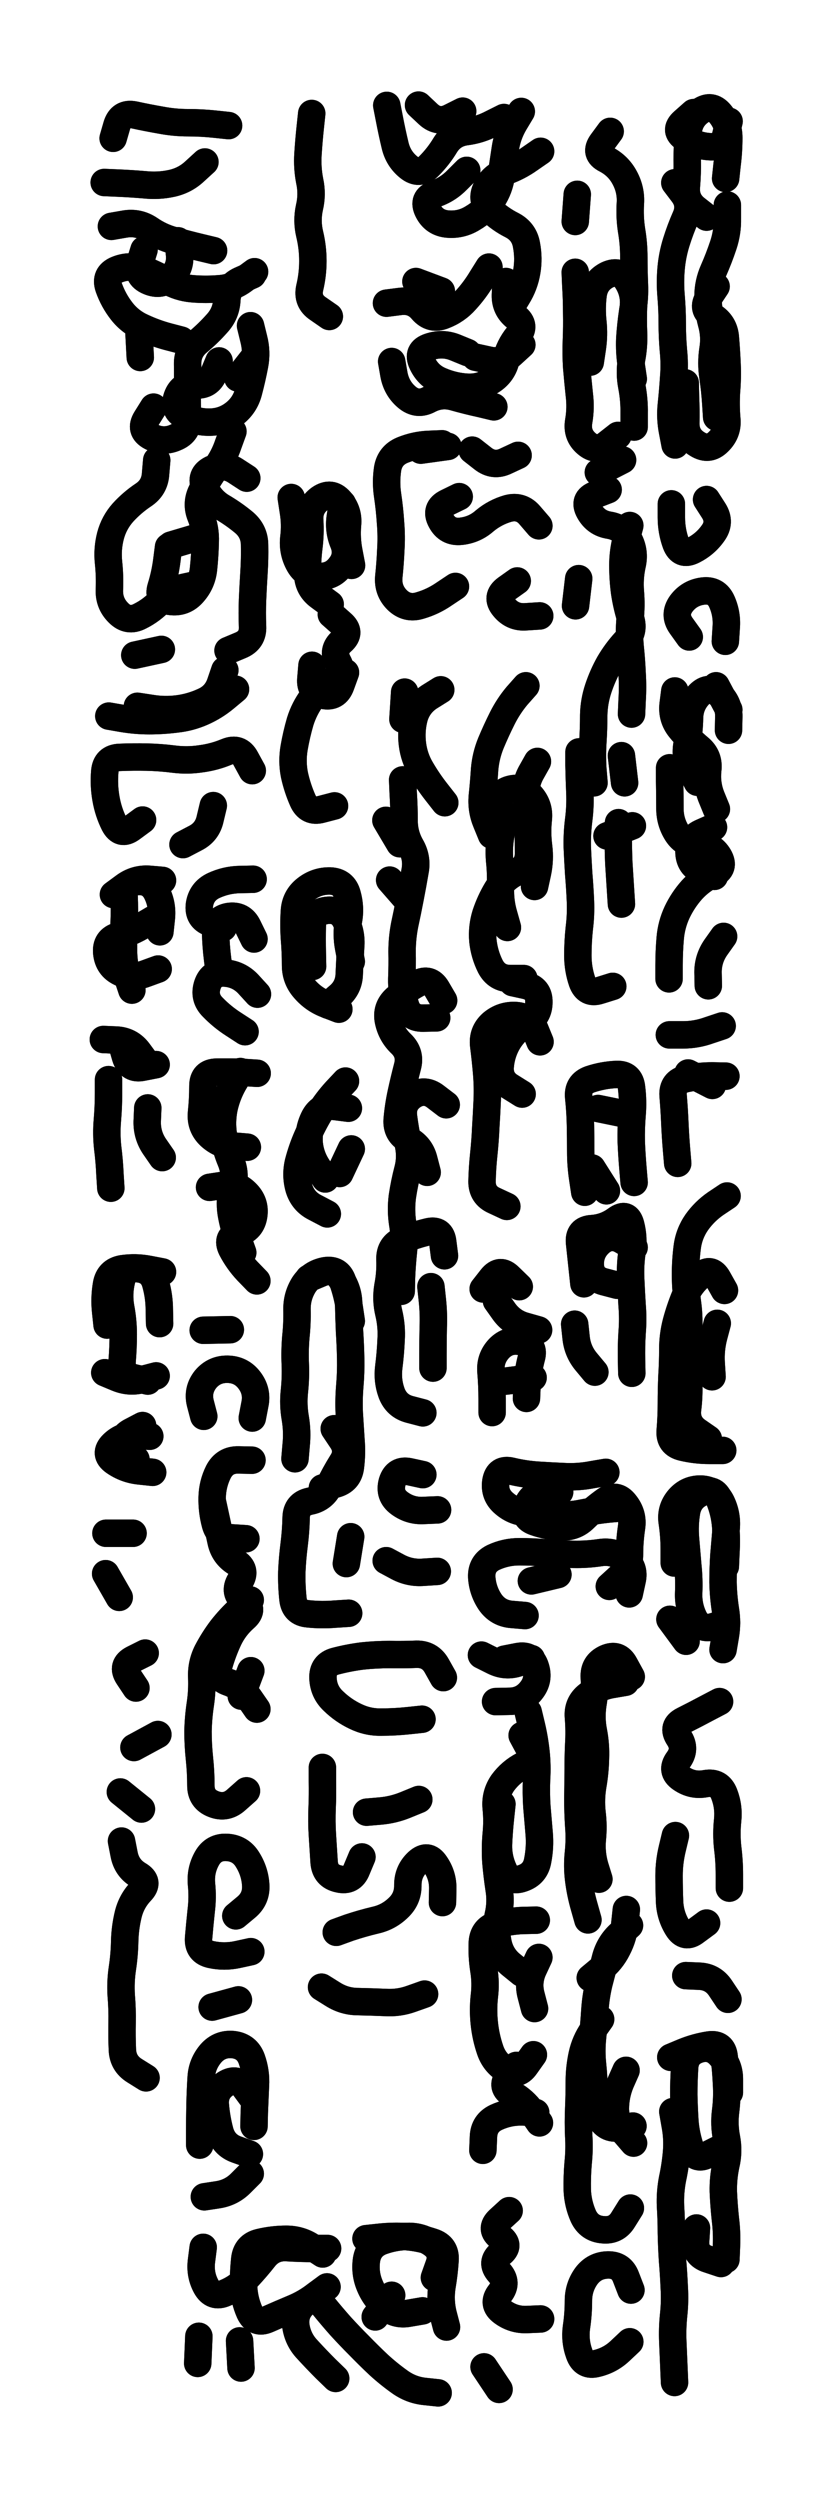
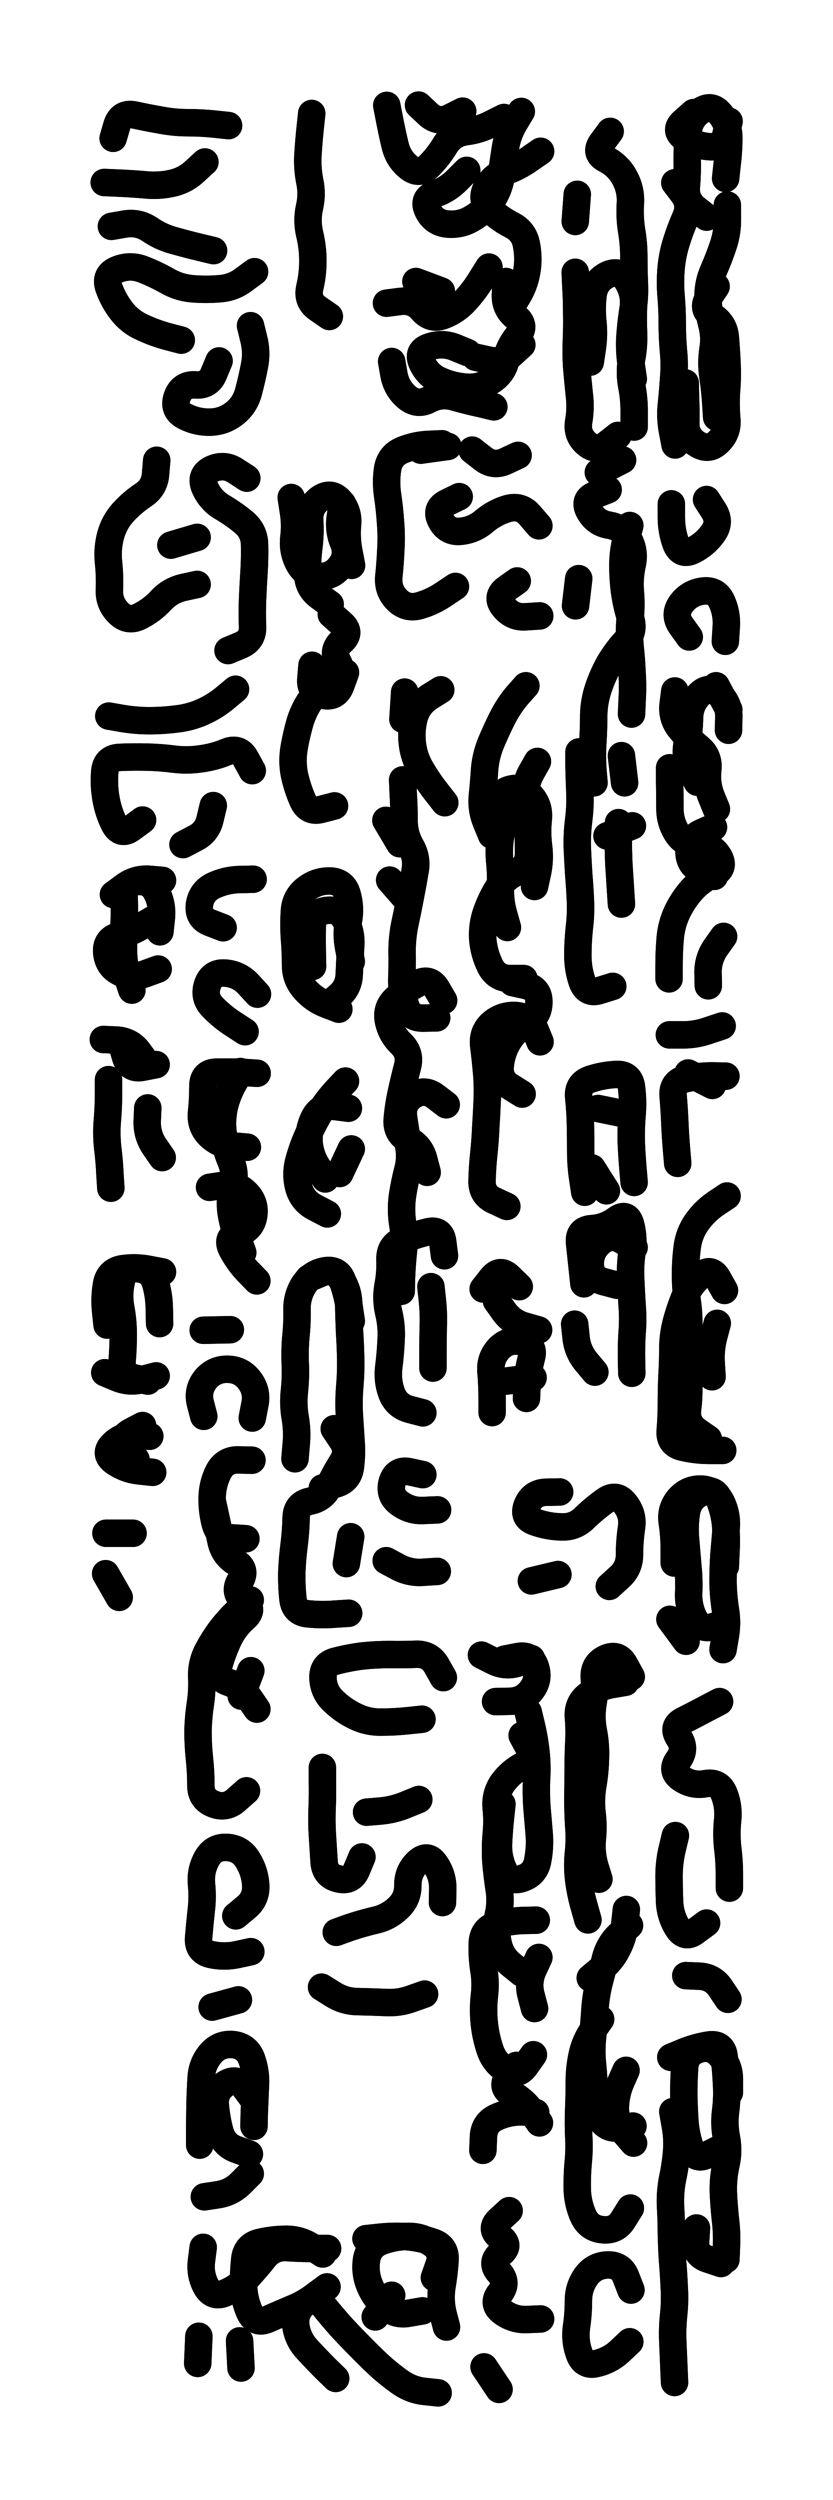
<svg xmlns="http://www.w3.org/2000/svg" viewBox="0 0 2886 8658">
  <title>Infinite Scribble #3623</title>
  <defs>
    <filter id="piece_3623_1_3_filter" x="-100" y="-100" width="3086" height="8858" filterUnits="userSpaceOnUse">
      <feGaussianBlur in="SourceGraphic" result="lineShape_1" stdDeviation="4750e-3" />
      <feColorMatrix in="lineShape_1" result="lineShape" type="matrix" values="1 0 0 0 0  0 1 0 0 0  0 0 1 0 0  0 0 0 5700e-3 -2850e-3" />
      <feGaussianBlur in="lineShape" result="shrank_blurred" stdDeviation="10000e-3" />
      <feColorMatrix in="shrank_blurred" result="shrank" type="matrix" values="1 0 0 0 0 0 1 0 0 0 0 0 1 0 0 0 0 0 7200e-3 -3900e-3" />
      <feColorMatrix in="lineShape" result="border_filled" type="matrix" values="0.5 0 0 0 -0.15  0 0.5 0 0 -0.15  0 0 0.5 0 -0.15  0 0 0 1 0" />
      <feComposite in="border_filled" in2="shrank" result="border" operator="out" />
      <feColorMatrix in="lineShape" result="adjustedColor" type="matrix" values="0.95 0 0 0 -0.05  0 0.95 0 0 -0.05  0 0 0.95 0 -0.05  0 0 0 1 0" />
      <feMorphology in="lineShape" result="frost1_shrink" operator="erode" radius="9500e-3" />
      <feColorMatrix in="frost1_shrink" result="frost1" type="matrix" values="2 0 0 0 0.05  0 2 0 0 0.05  0 0 2 0 0.05  0 0 0 0.5 0" />
      <feMorphology in="lineShape" result="frost2_shrink" operator="erode" radius="28500e-3" />
      <feColorMatrix in="frost2_shrink" result="frost2" type="matrix" values="2 0 0 0 0.35  0 2 0 0 0.35  0 0 2 0 0.35  0 0 0 0.5 0" />
      <feMerge result="shapes_linestyle_colors">
        <feMergeNode in="frost1" />
        <feMergeNode in="frost2" />
      </feMerge>
      <feTurbulence result="shapes_linestyle_linestyle_turbulence" type="turbulence" baseFrequency="315e-3" numOctaves="2" />
      <feDisplacementMap in="shapes_linestyle_colors" in2="shapes_linestyle_linestyle_turbulence" result="frost" scale="-63333e-3" xChannelSelector="R" yChannelSelector="G" />
      <feMerge result="shapes_linestyle">
        <feMergeNode in="adjustedColor" />
        <feMergeNode in="frost" />
      </feMerge>
      <feComposite in="shapes_linestyle" in2="shrank" result="shapes_linestyle_cropped" operator="atop" />
      <feComposite in="border" in2="shapes_linestyle_cropped" result="shapes" operator="over" />
    </filter>
    <filter id="piece_3623_1_3_shadow" x="-100" y="-100" width="3086" height="8858" filterUnits="userSpaceOnUse">
      <feColorMatrix in="SourceGraphic" result="result_blackened" type="matrix" values="0 0 0 0 0  0 0 0 0 0  0 0 0 0 0  0 0 0 0.8 0" />
      <feGaussianBlur in="result_blackened" result="result_blurred" stdDeviation="28500e-3" />
      <feComposite in="SourceGraphic" in2="result_blurred" result="result" operator="over" />
    </filter>
    <filter id="piece_3623_1_3_overall" x="-100" y="-100" width="3086" height="8858" filterUnits="userSpaceOnUse">
      <feTurbulence result="background_texture_bumps" type="fractalNoise" baseFrequency="68e-3" numOctaves="3" />
      <feDiffuseLighting in="background_texture_bumps" result="background_texture" surfaceScale="1" diffuseConstant="2" lighting-color="#555">
        <feDistantLight azimuth="225" elevation="20" />
      </feDiffuseLighting>
      <feMorphology in="SourceGraphic" result="background_glow_1_thicken" operator="dilate" radius="22050e-3" />
      <feColorMatrix in="background_glow_1_thicken" result="background_glow_1_thicken_colored" type="matrix" values="0 0 0 0 0  0 0 0 0 0  0 0 0 0 0  0 0 0 1 0" />
      <feGaussianBlur in="background_glow_1_thicken_colored" result="background_glow_1" stdDeviation="58800e-3" />
      <feMorphology in="SourceGraphic" result="background_glow_2_thicken" operator="dilate" radius="0" />
      <feColorMatrix in="background_glow_2_thicken" result="background_glow_2_thicken_colored" type="matrix" values="0 0 0 0 0  0 0 0 0 0  0 0 0 0 0  0 0 0 0 0" />
      <feGaussianBlur in="background_glow_2_thicken_colored" result="background_glow_2" stdDeviation="0" />
      <feComposite in="background_glow_1" in2="background_glow_2" result="background_glow" operator="out" />
      <feBlend in="background_glow" in2="background_texture" result="background_merged" mode="normal" />
      <feColorMatrix in="background_merged" result="background" type="matrix" values="0.2 0 0 0 0  0 0.2 0 0 0  0 0 0.2 0 0  0 0 0 1 0" />
    </filter>
    <clipPath id="piece_3623_1_3_clip">
      <rect x="0" y="0" width="2886" height="8658" />
    </clipPath>
    <g id="layer_2" filter="url(#piece_3623_1_3_filter)" stroke-width="95" stroke-linecap="round" fill="none">
      <path d="M 816 2387 Q 816 2387 780 2417 Q 744 2447 701 2466 Q 658 2485 611 2490 Q 564 2496 517 2496 Q 470 2496 423 2488 L 377 2480 M 740 868 Q 740 868 694 857 Q 648 846 602 833 Q 557 821 518 794 Q 479 768 432 776 L 386 784 M 628 1178 Q 628 1178 582 1166 Q 537 1154 494 1134 Q 451 1115 422 1078 Q 393 1041 377 996 Q 362 952 405 934 Q 449 916 493 932 Q 537 949 578 972 Q 619 996 666 1000 Q 713 1004 760 1000 Q 807 997 844 969 L 882 941 M 494 2840 Q 494 2840 456 2868 Q 418 2896 396 2854 Q 375 2812 367 2765 Q 359 2719 363 2672 Q 367 2625 414 2623 Q 461 2621 508 2622 Q 555 2623 602 2629 Q 649 2635 695 2628 Q 742 2622 785 2604 Q 829 2586 851 2627 L 874 2669 M 710 561 Q 710 561 675 593 Q 641 625 595 635 Q 549 645 502 640 Q 455 636 408 634 L 361 632 M 683 2024 Q 683 2024 637 2034 Q 591 2044 559 2078 Q 527 2113 485 2134 Q 443 2156 410 2122 Q 377 2089 379 2042 Q 381 1995 376 1948 Q 371 1901 383 1855 Q 395 1810 426 1775 Q 458 1740 497 1714 Q 536 1688 539 1641 L 543 1594 M 759 1250 Q 759 1250 741 1293 Q 724 1337 677 1333 Q 630 1330 614 1374 Q 598 1419 639 1441 Q 681 1463 728 1462 Q 775 1461 812 1432 Q 849 1403 861 1357 Q 873 1312 882 1265 Q 891 1219 879 1173 L 868 1128 M 739 2790 Q 739 2790 728 2836 Q 718 2882 676 2903 L 634 2925 M 855 1656 Q 855 1656 815 1630 Q 776 1605 733 1625 Q 691 1646 710 1689 Q 729 1732 769 1756 Q 810 1780 846 1810 Q 882 1841 882 1888 Q 883 1935 880 1982 Q 877 2029 875 2076 Q 873 2123 875 2170 Q 877 2217 833 2235 L 790 2253 M 792 435 Q 792 435 745 430 Q 698 425 651 425 Q 604 425 557 416 Q 511 408 465 398 Q 419 389 405 434 L 392 479 M 592 1888 L 683 1861" stroke="hsl(29,100%,67%)" />
      <path d="M 1694 925 Q 1694 925 1669 965 Q 1645 1005 1613 1040 Q 1582 1075 1538 1092 Q 1494 1110 1463 1074 Q 1433 1038 1386 1044 L 1339 1050 M 1711 1409 Q 1711 1409 1665 1398 Q 1619 1388 1573 1375 Q 1528 1362 1486 1384 Q 1445 1406 1409 1375 Q 1374 1345 1365 1298 L 1357 1252 M 1578 2031 Q 1578 2031 1539 2057 Q 1500 2084 1455 2097 Q 1410 2111 1376 2078 Q 1343 2045 1347 1998 Q 1352 1951 1354 1904 Q 1357 1857 1353 1810 Q 1350 1763 1343 1716 Q 1336 1670 1343 1623 Q 1351 1577 1394 1559 Q 1438 1541 1485 1539 L 1532 1537 M 1792 2012 Q 1792 2012 1754 2039 Q 1716 2067 1746 2103 Q 1776 2140 1823 2136 L 1870 2133 M 1746 407 Q 1746 407 1704 428 Q 1662 450 1615 456 Q 1568 462 1543 502 Q 1519 542 1486 575 Q 1453 609 1416 579 Q 1380 550 1369 504 Q 1358 458 1349 411 L 1340 365 M 1795 1577 Q 1795 1577 1752 1597 Q 1710 1617 1673 1588 L 1636 1559 M 1808 1194 Q 1808 1194 1773 1226 Q 1739 1258 1693 1247 L 1647 1237 M 1591 1720 Q 1591 1720 1548 1741 Q 1506 1762 1528 1803 Q 1550 1845 1597 1840 Q 1644 1835 1679 1804 Q 1715 1774 1760 1761 Q 1806 1749 1836 1785 L 1867 1821 M 1768 1068 Q 1768 1068 1792 1028 Q 1817 988 1825 941 Q 1833 895 1824 848 Q 1816 802 1774 780 Q 1732 759 1698 726 Q 1664 694 1685 652 Q 1707 610 1751 594 Q 1796 578 1834 551 L 1873 524" stroke="hsl(342,100%,68%)" />
      <path d="M 2114 455 Q 2114 455 2086 493 Q 2058 531 2100 552 Q 2142 574 2164 615 Q 2187 657 2184 704 Q 2181 751 2188 797 Q 2196 844 2196 891 Q 2196 938 2198 985 Q 2200 1032 2192 1078 Q 2185 1125 2182 1172 Q 2180 1219 2187 1265 L 2194 1312 M 2107 1696 Q 2107 1696 2063 1713 Q 2019 1730 2042 1771 Q 2065 1812 2111 1819 Q 2158 1827 2179 1869 Q 2201 1911 2190 1957 Q 2180 2003 2184 2050 Q 2188 2097 2183 2144 Q 2179 2191 2183 2238 Q 2188 2285 2190 2332 Q 2193 2379 2190 2426 L 2188 2473 M 2123 3416 Q 2123 3416 2078 3430 Q 2033 3445 2017 3400 Q 2002 3356 2002 3309 Q 2002 3262 2007 3215 Q 2013 3168 2011 3121 Q 2009 3074 2005 3027 Q 2002 2980 2000 2933 Q 1999 2886 2005 2839 Q 2011 2792 2009 2745 Q 2007 2698 2006 2651 L 2006 2604 M 1993 767 L 2000 673 M 2164 2711 L 2153 2617 M 1994 2098 L 2005 2004 M 2141 1508 Q 2141 1508 2104 1537 Q 2068 1567 2032 1536 Q 1997 1506 2005 1459 Q 2013 1413 2007 1366 Q 2002 1319 1998 1272 Q 1995 1225 1997 1178 Q 1999 1131 1998 1084 Q 1998 1037 1995 990 L 1993 943 M 2153 3131 Q 2153 3131 2150 3084 Q 2147 3037 2144 2990 Q 2142 2943 2142 2896 L 2143 2849" stroke="hsl(307,100%,70%)" />
      <path d="M 2339 1541 Q 2339 1541 2330 1494 Q 2321 1448 2326 1401 Q 2331 1354 2334 1307 Q 2338 1260 2333 1213 Q 2329 1166 2329 1119 Q 2329 1072 2325 1025 Q 2321 978 2325 931 Q 2329 884 2343 839 Q 2357 794 2376 751 Q 2395 708 2366 670 L 2338 633 M 2403 390 Q 2403 390 2368 421 Q 2333 452 2372 478 Q 2411 505 2458 508 Q 2505 512 2515 466 L 2526 420 M 2448 1730 Q 2448 1730 2473 1769 Q 2498 1809 2470 1847 Q 2443 1885 2401 1906 Q 2359 1927 2342 1883 Q 2326 1839 2326 1792 L 2326 1745 M 2388 2206 Q 2388 2206 2360 2167 Q 2333 2129 2360 2091 Q 2388 2053 2435 2047 Q 2482 2041 2501 2084 Q 2520 2127 2516 2174 L 2513 2221 M 2483 1445 Q 2483 1445 2480 1398 Q 2477 1351 2470 1304 Q 2463 1258 2470 1211 Q 2478 1165 2465 1119 Q 2453 1074 2453 1027 Q 2453 980 2472 937 Q 2491 894 2506 849 Q 2521 804 2520 757 L 2520 710" stroke="hsl(277,100%,72%)" />
      <path d="M 1159 2791 Q 1159 2791 1113 2803 Q 1068 2815 1049 2772 Q 1030 2729 1020 2683 Q 1011 2637 1019 2590 Q 1027 2544 1040 2499 Q 1054 2454 1082 2416 Q 1110 2378 1152 2356 Q 1194 2335 1171 2293 Q 1149 2252 1184 2221 Q 1219 2190 1183 2159 L 1148 2128 M 1186 1744 Q 1186 1744 1179 1790 Q 1172 1837 1190 1880 Q 1208 1924 1179 1961 Q 1151 1999 1104 1996 Q 1057 1993 1035 1951 Q 1013 1910 1018 1863 Q 1024 1816 1016 1769 L 1009 1723" stroke="hsl(18,100%,66%)" />
      <path d="M 1541 2780 Q 1541 2780 1512 2743 Q 1483 2706 1459 2665 Q 1435 2625 1429 2578 Q 1423 2531 1435 2485 Q 1448 2440 1487 2414 L 1527 2389 M 1465 4893 Q 1465 4893 1419 4881 Q 1374 4869 1357 4825 Q 1341 4781 1347 4734 Q 1353 4687 1355 4640 Q 1358 4593 1347 4547 Q 1336 4501 1344 4454 Q 1353 4408 1351 4361 Q 1350 4314 1393 4295 Q 1437 4277 1483 4266 Q 1529 4255 1534 4302 L 1540 4349 M 1465 5107 Q 1465 5107 1419 5097 Q 1373 5087 1359 5132 Q 1346 5178 1384 5206 Q 1422 5234 1469 5231 L 1516 5229 M 1385 2922 L 1337 2841 M 1480 4060 Q 1480 4060 1468 4014 Q 1456 3969 1414 3947 Q 1373 3925 1376 3878 Q 1380 3831 1390 3785 Q 1400 3739 1412 3693 Q 1424 3648 1390 3615 Q 1356 3583 1346 3537 Q 1336 3491 1371 3459 Q 1406 3428 1447 3406 Q 1489 3384 1513 3424 L 1537 3465 M 1500 4738 Q 1500 4738 1500 4691 Q 1500 4644 1501 4597 Q 1503 4550 1498 4503 L 1493 4456 M 1412 3119 L 1350 3048 M 1515 5442 Q 1515 5442 1468 5445 Q 1421 5449 1379 5427 L 1338 5405" stroke="hsl(21,100%,65%)" />
      <path d="M 1703 2892 Q 1703 2892 1685 2848 Q 1667 2805 1671 2758 Q 1676 2711 1679 2664 Q 1683 2617 1701 2573 Q 1719 2530 1740 2488 Q 1761 2446 1791 2410 L 1822 2375 M 1815 3389 Q 1815 3389 1768 3389 Q 1721 3389 1699 3347 Q 1678 3305 1673 3258 Q 1669 3211 1683 3166 Q 1698 3121 1722 3081 Q 1747 3041 1789 3021 Q 1832 3001 1831 2954 Q 1831 2907 1830 2860 Q 1830 2813 1823 2766 Q 1817 2720 1839 2678 L 1862 2637 M 1756 4178 Q 1756 4178 1713 4158 Q 1670 4139 1670 4092 Q 1671 4045 1676 3998 Q 1681 3951 1683 3904 Q 1686 3857 1688 3810 Q 1690 3763 1686 3716 Q 1682 3669 1676 3622 Q 1670 3575 1705 3544 Q 1741 3514 1788 3517 Q 1835 3521 1853 3564 L 1871 3608" stroke="hsl(5,100%,65%)" />
      <path d="M 2318 3390 Q 2318 3390 2318 3343 Q 2318 3296 2322 3249 Q 2326 3202 2346 3159 Q 2366 3117 2397 3082 Q 2429 3047 2471 3027 Q 2514 3007 2490 2966 Q 2466 2926 2419 2926 Q 2372 2926 2346 2886 Q 2321 2847 2321 2800 Q 2321 2753 2320 2706 L 2320 2659 M 2454 3414 Q 2454 3414 2453 3367 Q 2453 3320 2480 3281 L 2507 3243 M 2482 2802 Q 2482 2802 2464 2758 Q 2447 2714 2452 2667 Q 2458 2620 2422 2590 Q 2386 2560 2356 2523 Q 2327 2487 2332 2440 L 2338 2393 M 2481 2375 L 2525 2458 M 2502 3553 Q 2502 3553 2457 3568 Q 2413 3584 2366 3584 L 2319 3584" stroke="hsl(300,100%,69%)" />
      <path d="M 508 3681 Q 508 3681 480 3643 Q 452 3605 405 3602 L 358 3600 M 537 3180 Q 537 3180 496 3204 Q 456 3229 410 3241 Q 365 3254 370 3301 Q 375 3348 417 3368 Q 460 3389 504 3372 L 548 3356 M 384 4115 Q 384 4115 381 4068 Q 379 4021 373 3974 Q 368 3927 372 3880 Q 376 3833 376 3786 L 376 3739 M 393 3098 Q 393 3098 431 3070 Q 469 3042 516 3045 L 563 3049 M 562 4009 Q 562 4009 535 3970 Q 509 3931 510 3884 L 512 3837" stroke="hsl(50,100%,63%)" />
      <path d="M 892 3443 Q 892 3443 860 3408 Q 828 3374 781 3370 Q 734 3366 719 3410 Q 704 3455 737 3488 Q 770 3522 809 3547 L 849 3573 M 773 3213 Q 773 3213 729 3196 Q 685 3180 691 3133 Q 698 3087 740 3067 Q 783 3047 830 3046 L 877 3045" stroke="hsl(37,100%,65%)" />
      <path d="M 1174 3495 Q 1174 3495 1130 3478 Q 1086 3461 1055 3425 Q 1024 3390 1024 3343 Q 1024 3296 1020 3249 Q 1017 3202 1020 3155 Q 1023 3108 1060 3079 Q 1097 3050 1144 3051 Q 1191 3053 1203 3098 Q 1216 3144 1207 3190 Q 1199 3237 1208 3283 L 1217 3330" stroke="hsl(26,100%,65%)" />
      <path d="M 857 3973 Q 857 3973 810 3969 Q 763 3966 728 3934 Q 694 3902 698 3855 Q 703 3808 703 3761 Q 703 3714 750 3713 Q 797 3712 844 3714 L 891 3717 M 798 4605 L 704 4607 M 726 4112 Q 726 4112 772 4105 Q 819 4098 852 4131 Q 886 4164 879 4210 Q 872 4257 827 4270 Q 782 4284 803 4326 Q 825 4368 857 4402 L 890 4436 M 706 4905 Q 706 4905 694 4859 Q 683 4814 712 4777 Q 742 4741 789 4742 Q 836 4743 864 4780 Q 893 4818 883 4864 L 874 4911" stroke="hsl(45,100%,64%)" />
      <path d="M 1134 4204 Q 1134 4204 1092 4182 Q 1050 4161 1036 4116 Q 1023 4071 1034 4025 Q 1046 3979 1065 3936 Q 1084 3893 1108 3853 Q 1133 3813 1165 3778 L 1197 3744 M 1177 4064 L 1217 3979" stroke="hsl(31,100%,65%)" />
      <path d="M 2026 4129 Q 2026 4129 2019 4082 Q 2012 4036 2012 3989 Q 2012 3942 2011 3895 Q 2010 3848 2005 3801 Q 2000 3754 2044 3738 Q 2089 3723 2136 3721 Q 2183 3719 2188 3766 Q 2194 3813 2190 3860 Q 2186 3907 2187 3954 Q 2189 4001 2193 4048 L 2197 4095 M 2023 4446 Q 2023 4446 2018 4399 Q 2013 4352 2008 4305 Q 2003 4258 2050 4255 Q 2097 4252 2135 4224 Q 2173 4196 2185 4241 Q 2197 4287 2190 4333 Q 2183 4380 2185 4427 Q 2187 4474 2190 4521 Q 2194 4568 2190 4615 Q 2187 4662 2188 4709 L 2189 4756 M 2061 4752 Q 2061 4752 2031 4716 Q 2001 4680 1996 4633 L 1991 4586" stroke="hsl(2,100%,64%)" />
      <path d="M 2504 5023 Q 2504 5023 2457 5023 Q 2410 5023 2364 5012 Q 2318 5001 2322 4954 Q 2326 4907 2326 4860 Q 2326 4813 2328 4766 Q 2331 4719 2331 4672 Q 2331 4625 2343 4579 Q 2355 4534 2373 4490 Q 2392 4447 2428 4417 Q 2464 4387 2487 4428 L 2510 4469 M 2467 4768 Q 2467 4768 2464 4721 Q 2461 4674 2473 4628 L 2485 4583 M 2493 5893 Q 2493 5893 2451 5915 Q 2410 5937 2368 5958 Q 2326 5979 2352 6018 Q 2378 6057 2350 6095 Q 2322 6133 2360 6159 Q 2399 6186 2445 6177 Q 2492 6169 2509 6213 Q 2526 6257 2521 6304 Q 2516 6351 2521 6398 Q 2527 6445 2527 6492 L 2527 6539 M 2336 5413 Q 2336 5413 2336 5366 Q 2336 5319 2329 5272 Q 2322 5226 2353 5190 Q 2384 5155 2431 5157 Q 2478 5160 2499 5202 Q 2520 5245 2516 5292 Q 2512 5339 2508 5386 Q 2505 5433 2505 5480 Q 2506 5527 2513 5573 Q 2521 5620 2513 5666 L 2505 5713 M 2348 4029 Q 2348 4029 2344 3982 Q 2340 3935 2338 3888 Q 2336 3841 2332 3794 Q 2329 3747 2375 3736 Q 2421 3726 2468 3726 L 2515 3727 M 2448 6660 Q 2448 6660 2410 6688 Q 2373 6717 2348 6677 Q 2323 6637 2320 6590 Q 2318 6543 2318 6496 Q 2318 6449 2329 6403 L 2340 6357 M 2377 5684 L 2321 5608 M 2376 6842 Q 2376 6842 2423 6844 Q 2470 6846 2496 6885 L 2522 6924" stroke="hsl(0,100%,63%)" />
      <path d="M 371 4589 Q 371 4589 366 4542 Q 361 4495 369 4448 Q 377 4402 423 4394 Q 470 4387 516 4396 L 563 4405 M 461 5310 L 367 5310 M 519 4974 Q 519 4974 472 4971 Q 425 4969 391 5002 Q 358 5035 396 5062 Q 435 5089 482 5094 L 529 5099 M 541 4765 Q 541 4765 495 4777 Q 450 4790 406 4772 L 363 4754 M 413 5532 L 366 5450" stroke="hsl(64,100%,61%)" />
      <path d="M 1022 5052 Q 1022 5052 1026 5005 Q 1031 4958 1023 4911 Q 1015 4865 1020 4818 Q 1025 4771 1023 4724 Q 1021 4677 1025 4630 Q 1030 4583 1029 4536 Q 1028 4489 1053 4449 Q 1079 4410 1125 4401 Q 1172 4393 1187 4437 Q 1203 4482 1210 4528 L 1217 4575 M 1208 5587 Q 1208 5587 1161 5590 Q 1114 5594 1067 5589 Q 1020 5585 1015 5538 Q 1010 5491 1011 5444 Q 1013 5397 1019 5350 Q 1025 5303 1026 5256 Q 1027 5209 1073 5199 Q 1120 5190 1140 5147 Q 1160 5105 1185 5065 Q 1211 5026 1184 4987 L 1158 4948 M 1215 5322 L 1200 5415" stroke="hsl(40,100%,63%)" />
      <path d="M 1824 4843 Q 1824 4843 1826 4796 Q 1829 4749 1841 4703 Q 1854 4658 1808 4647 Q 1762 4636 1729 4670 Q 1697 4704 1701 4751 Q 1705 4798 1705 4845 L 1705 4892 M 1799 4456 Q 1799 4456 1765 4423 Q 1732 4390 1703 4427 L 1674 4464" stroke="hsl(16,100%,65%)" />
      <path d="M 854 6202 Q 854 6202 819 6233 Q 784 6265 740 6248 Q 696 6231 696 6184 Q 696 6137 691 6090 Q 686 6043 686 5996 Q 687 5949 694 5902 Q 701 5856 699 5809 Q 697 5762 718 5720 Q 740 5678 768 5641 Q 797 5604 832 5572 L 867 5541 M 836 5874 L 869 5786 M 869 6759 Q 869 6759 823 6769 Q 777 6779 731 6769 Q 685 6759 688 6712 Q 692 6665 697 6618 Q 703 6571 698 6524 Q 694 6477 717 6436 Q 740 6395 787 6398 Q 834 6401 858 6441 Q 883 6481 886 6528 Q 889 6575 853 6605 L 817 6635 M 826 6926 L 735 6951 M 852 5329 Q 852 5329 805 5326 Q 758 5324 746 5278 Q 734 5233 735 5186 Q 736 5139 757 5097 Q 779 5055 826 5056 L 873 5057" stroke="hsl(59,100%,60%)" />
-       <path d="M 2099 5099 Q 2099 5099 2052 5107 Q 2006 5116 1959 5114 Q 1912 5112 1865 5109 Q 1818 5106 1772 5095 Q 1726 5084 1718 5130 Q 1711 5177 1747 5207 Q 1783 5238 1830 5239 Q 1877 5241 1924 5245 Q 1971 5250 2017 5240 Q 2063 5231 2110 5226 L 2157 5222 M 1819 5595 Q 1819 5595 1772 5591 Q 1725 5587 1698 5548 Q 1672 5509 1669 5462 Q 1667 5415 1709 5394 Q 1752 5374 1799 5374 Q 1846 5374 1893 5378 Q 1940 5383 1987 5383 Q 2034 5384 2080 5377 Q 2127 5370 2164 5399 Q 2201 5428 2190 5474 L 2180 5520" stroke="hsl(16,100%,64%)" />
      <path d="M 1841 5744 Q 1841 5744 1796 5759 Q 1752 5774 1710 5753 L 1668 5732 M 1848 7116 Q 1848 7116 1821 7154 Q 1794 7193 1753 7168 Q 1713 7144 1698 7099 Q 1683 7055 1678 7008 Q 1673 6961 1678 6914 Q 1684 6867 1676 6820 Q 1669 6774 1671 6727 Q 1674 6680 1719 6666 Q 1764 6653 1811 6651 L 1858 6650 M 1764 7656 Q 1764 7656 1729 7688 Q 1695 7720 1733 7748 Q 1771 7776 1734 7805 Q 1698 7835 1729 7870 Q 1761 7905 1732 7942 Q 1703 7979 1741 8007 Q 1779 8035 1826 8033 L 1873 8031 M 1830 5929 Q 1830 5929 1841 5975 Q 1852 6021 1857 6068 Q 1862 6115 1859 6162 Q 1857 6209 1860 6256 Q 1864 6303 1868 6350 Q 1872 6397 1863 6443 Q 1855 6490 1810 6505 Q 1766 6521 1746 6478 Q 1726 6436 1727 6389 Q 1729 6342 1734 6295 L 1739 6248 M 1852 6956 Q 1852 6956 1840 6910 Q 1828 6865 1847 6822 L 1867 6779 M 1673 7447 Q 1673 7447 1675 7400 Q 1677 7353 1719 7333 Q 1762 7313 1809 7314 L 1856 7316 M 1729 8275 L 1677 8197" stroke="hsl(35,100%,61%)" />
      <path d="M 2184 7647 Q 2184 7647 2159 7687 Q 2135 7727 2088 7722 Q 2041 7718 2021 7675 Q 2002 7632 2000 7585 Q 1999 7538 2003 7491 Q 2008 7444 2005 7397 Q 2003 7350 2005 7303 Q 2007 7256 2007 7209 Q 2007 7162 2017 7116 Q 2027 7070 2054 7031 L 2081 6993 M 2037 6649 Q 2037 6649 2024 6603 Q 2011 6558 2005 6511 Q 1999 6464 2004 6417 Q 2009 6370 2005 6323 Q 2002 6276 2002 6229 Q 2003 6182 2003 6135 Q 2003 6088 2005 6041 Q 2008 5994 2004 5947 Q 2000 5900 2037 5871 Q 2074 5842 2120 5834 L 2167 5826 M 2182 8110 Q 2182 8110 2148 8142 Q 2114 8174 2068 8185 Q 2023 8197 2007 8152 Q 1991 8108 1997 8061 Q 2004 8015 2004 7968 Q 2004 7921 2031 7883 Q 2059 7845 2106 7844 Q 2153 7843 2169 7887 L 2186 7931 M 2170 6613 Q 2170 6613 2165 6660 Q 2161 6707 2139 6749 Q 2118 6791 2081 6820 L 2045 6850 M 2195 7422 Q 2195 7422 2164 7386 Q 2133 7351 2132 7304 Q 2132 7257 2150 7213 L 2169 7170" stroke="hsl(24,100%,61%)" />
      <path d="M 867 7528 Q 867 7528 834 7561 Q 801 7594 754 7601 L 708 7608 M 692 7429 Q 692 7429 692 7382 Q 692 7335 693 7288 Q 694 7241 697 7194 Q 700 7147 731 7111 Q 762 7076 809 7081 Q 856 7087 872 7131 Q 888 7176 885 7223 Q 883 7270 881 7317 L 880 7364" stroke="hsl(82,100%,58%)" />
      <path d="M 2337 8251 Q 2337 8251 2335 8204 Q 2333 8157 2331 8110 Q 2329 8063 2334 8016 Q 2339 7969 2336 7922 Q 2334 7875 2330 7828 Q 2327 7781 2326 7734 Q 2326 7687 2323 7640 Q 2321 7593 2330 7546 Q 2340 7500 2344 7453 Q 2348 7406 2339 7359 L 2331 7313 M 2324 7125 Q 2324 7125 2367 7107 Q 2411 7089 2457 7082 Q 2504 7076 2509 7123 Q 2515 7170 2517 7217 Q 2520 7264 2514 7311 Q 2508 7358 2517 7404 Q 2526 7451 2515 7497 Q 2505 7543 2506 7590 Q 2508 7637 2513 7684 Q 2519 7731 2517 7778 L 2515 7825" stroke="hsl(18,100%,61%)" />
      <path d="M 1135 7787 Q 1135 7787 1088 7787 Q 1041 7787 994 7784 Q 947 7781 917 7817 Q 888 7854 856 7888 Q 824 7923 780 7941 Q 737 7960 714 7918 Q 692 7877 698 7830 L 704 7783 M 1518 8287 Q 1518 8287 1471 8282 Q 1424 8277 1385 8249 Q 1347 8222 1312 8190 Q 1278 8158 1245 8124 Q 1212 8091 1180 8056 Q 1149 8021 1119 7984 Q 1090 7948 1054 7978 Q 1019 8009 1025 8055 Q 1032 8102 1064 8136 Q 1096 8171 1129 8204 L 1163 8237 M 1464 8003 Q 1464 8003 1417 8011 Q 1371 8020 1335 7989 Q 1299 7959 1281 7915 Q 1263 7872 1270 7825 Q 1278 7779 1322 7762 Q 1366 7746 1413 7745 Q 1460 7744 1498 7771 Q 1537 7799 1521 7843 L 1505 7888 M 685 8185 L 689 8091 M 835 8201 L 830 8107" stroke="hsl(70,100%,58%)" />
    </g>
    <g id="layer_1" filter="url(#piece_3623_1_3_filter)" stroke-width="95" stroke-linecap="round" fill="none">
-       <path d="M 499 865 Q 499 865 485 910 Q 472 956 515 974 Q 559 993 593 960 Q 627 928 622 881 L 617 834 M 779 2321 Q 779 2321 764 2365 Q 749 2410 706 2429 Q 663 2449 616 2455 Q 569 2461 522 2453 L 476 2446 M 532 1410 Q 532 1410 507 1450 Q 482 1490 523 1512 Q 565 1534 608 1515 Q 652 1497 650 1450 Q 648 1403 649 1356 Q 651 1309 650 1262 Q 649 1215 685 1185 Q 721 1155 752 1120 Q 784 1085 786 1038 Q 789 991 832 971 L 875 952 M 584 1894 Q 584 1894 578 1941 Q 572 1988 558 2033 Q 544 2078 591 2083 Q 638 2089 669 2053 Q 700 2018 705 1971 Q 710 1924 711 1877 Q 713 1830 695 1786 Q 678 1743 699 1701 Q 720 1659 748 1621 Q 776 1583 791 1538 L 807 1494 M 486 1238 L 481 1144 M 882 1235 L 824 1309 M 467 2269 L 559 2249" stroke="hsl(5,100%,79%)" />
      <path d="M 1141 1096 Q 1141 1096 1102 1069 Q 1063 1043 1073 997 Q 1084 951 1084 904 Q 1084 857 1073 811 Q 1062 765 1072 719 Q 1083 673 1073 627 Q 1064 581 1067 534 Q 1070 487 1075 440 L 1080 393" stroke="hsl(307,100%,81%)" />
      <path d="M 1620 1221 Q 1620 1221 1576 1203 Q 1533 1186 1488 1201 Q 1443 1216 1463 1258 Q 1483 1301 1526 1319 Q 1570 1338 1617 1341 Q 1664 1344 1703 1318 Q 1743 1292 1753 1246 Q 1764 1200 1794 1163 Q 1824 1127 1787 1098 Q 1750 1069 1751 1022 L 1753 975 M 1617 590 Q 1617 590 1584 623 Q 1551 657 1506 672 Q 1462 688 1483 730 Q 1504 772 1551 776 Q 1598 780 1638 755 Q 1679 731 1705 692 Q 1731 653 1737 606 Q 1744 560 1751 513 Q 1758 467 1782 426 L 1806 386 M 1529 1008 L 1441 975 M 1603 385 Q 1603 385 1561 406 Q 1519 428 1484 396 L 1450 364 M 1552 1546 L 1458 1559" stroke="hsl(282,100%,82%)" />
      <path d="M 2058 2711 Q 2058 2711 2054 2664 Q 2051 2617 2054 2570 Q 2057 2523 2057 2476 Q 2058 2429 2073 2384 Q 2088 2339 2111 2298 Q 2135 2257 2167 2222 Q 2199 2188 2185 2143 Q 2171 2098 2164 2051 Q 2158 2005 2158 1958 Q 2158 1911 2170 1865 L 2182 1820 M 2045 1254 Q 2045 1254 2052 1207 Q 2059 1161 2054 1114 Q 2049 1067 2055 1020 Q 2062 973 2104 952 Q 2147 932 2172 971 Q 2198 1011 2195 1058 Q 2193 1105 2195 1152 Q 2197 1199 2188 1245 Q 2180 1292 2189 1338 Q 2198 1385 2197 1432 L 2197 1479 M 2073 1636 L 2157 1593 M 2103 2895 L 2191 2860" stroke="hsl(264,100%,82%)" />
      <path d="M 2481 992 Q 2481 992 2455 1031 Q 2429 1071 2469 1096 Q 2509 1121 2513 1168 Q 2517 1215 2519 1262 Q 2521 1309 2517 1356 Q 2514 1403 2518 1450 Q 2523 1497 2489 1530 Q 2456 1563 2416 1538 Q 2376 1514 2376 1467 Q 2377 1420 2375 1373 L 2374 1326 M 2448 752 Q 2448 752 2411 723 Q 2374 694 2378 647 Q 2382 600 2381 553 Q 2381 506 2384 459 Q 2388 412 2426 385 Q 2465 358 2495 394 Q 2525 430 2525 477 Q 2525 524 2519 571 L 2514 618" stroke="hsl(242,100%,83%)" />
      <path d="M 1144 2093 Q 1144 2093 1106 2065 Q 1068 2037 1066 1990 Q 1064 1943 1070 1896 Q 1076 1849 1073 1802 Q 1070 1755 1108 1727 Q 1147 1700 1178 1735 Q 1209 1771 1204 1818 Q 1200 1865 1209 1911 L 1218 1958 M 1197 2329 Q 1197 2329 1181 2373 Q 1165 2418 1119 2408 Q 1073 2398 1077 2351 L 1081 2304" stroke="hsl(342,100%,78%)" />
      <path d="M 1396 2491 L 1402 2397 M 1513 3525 Q 1513 3525 1466 3526 Q 1419 3527 1405 3482 Q 1391 3437 1392 3390 Q 1394 3343 1393 3296 Q 1393 3249 1402 3203 Q 1412 3157 1421 3110 Q 1430 3064 1438 3017 Q 1447 2971 1423 2930 Q 1400 2889 1400 2842 Q 1400 2795 1397 2748 L 1395 2701 M 1390 4472 Q 1390 4472 1391 4425 Q 1393 4378 1398 4331 Q 1403 4284 1395 4237 Q 1388 4191 1394 4144 Q 1401 4097 1413 4051 Q 1425 4006 1414 3960 Q 1404 3914 1398 3867 Q 1392 3820 1431 3794 Q 1471 3769 1508 3797 L 1546 3826" stroke="hsl(351,100%,76%)" />
      <path d="M 1758 3212 Q 1758 3212 1745 3166 Q 1732 3121 1734 3074 Q 1736 3027 1731 2980 Q 1727 2933 1736 2887 Q 1746 2841 1732 2796 Q 1718 2751 1762 2735 Q 1807 2720 1838 2755 Q 1870 2790 1865 2837 Q 1860 2884 1866 2931 Q 1872 2978 1862 3024 L 1852 3070 M 1809 3789 Q 1809 3789 1769 3764 Q 1729 3740 1733 3693 Q 1737 3646 1761 3606 Q 1786 3566 1826 3542 Q 1867 3518 1867 3471 Q 1868 3424 1822 3413 L 1776 3403" stroke="hsl(300,100%,80%)" />
      <path d="M 2416 2709 Q 2416 2709 2394 2667 Q 2372 2626 2380 2579 Q 2388 2533 2389 2486 Q 2390 2439 2423 2405 Q 2456 2372 2491 2403 Q 2526 2435 2525 2482 L 2524 2529 M 2475 3035 Q 2475 3035 2431 3016 Q 2388 2998 2387 2951 Q 2386 2904 2429 2884 L 2472 2865" stroke="hsl(260,100%,80%)" />
      <path d="M 457 3429 Q 457 3429 442 3384 Q 428 3339 428 3292 Q 428 3245 430 3198 Q 432 3151 430 3104 Q 428 3057 475 3053 Q 522 3049 543 3091 Q 564 3133 559 3180 L 554 3227 M 541 3687 Q 541 3687 495 3696 Q 449 3706 435 3661 L 422 3616" stroke="hsl(26,100%,76%)" />
-       <path d="M 760 3370 Q 760 3370 754 3323 Q 748 3276 747 3229 Q 746 3182 792 3174 Q 839 3167 859 3209 L 880 3252" stroke="hsl(13,100%,77%)" />
      <path d="M 1083 3347 Q 1083 3347 1082 3300 Q 1081 3253 1082 3206 Q 1084 3159 1131 3153 Q 1178 3147 1198 3189 Q 1219 3232 1215 3279 Q 1212 3326 1210 3373 Q 1209 3420 1173 3450 L 1137 3481" stroke="hsl(2,100%,77%)" />
      <path d="M 841 4338 Q 841 4338 825 4293 Q 809 4249 801 4202 Q 794 4156 806 4110 Q 818 4065 800 4021 Q 782 3978 774 3931 Q 767 3885 776 3839 Q 786 3793 809 3752 L 833 3711" stroke="hsl(21,100%,75%)" />
      <path d="M 1127 4083 Q 1127 4083 1101 4043 Q 1075 4004 1071 3957 Q 1068 3910 1090 3868 Q 1113 3827 1160 3832 L 1207 3838" stroke="hsl(7,100%,76%)" />
      <path d="M 2165 3858 L 2072 3839 M 2101 4124 L 2051 4045 M 2138 4451 Q 2138 4451 2092 4439 Q 2047 4427 2045 4380 Q 2044 4333 2080 4302 Q 2116 4272 2156 4296 L 2197 4320" stroke="hsl(295,100%,78%)" />
      <path d="M 2468 3759 L 2384 3716 M 2454 4983 Q 2454 4983 2415 4956 Q 2377 4929 2382 4882 Q 2388 4835 2386 4788 Q 2384 4741 2384 4694 Q 2385 4647 2386 4600 Q 2388 4553 2381 4506 Q 2375 4460 2375 4413 Q 2375 4366 2381 4319 Q 2387 4272 2414 4233 Q 2441 4195 2480 4168 L 2519 4142 M 2517 5620 Q 2517 5620 2472 5633 Q 2427 5647 2405 5605 Q 2384 5563 2386 5516 Q 2388 5469 2383 5422 Q 2379 5375 2375 5328 Q 2371 5281 2379 5234 Q 2388 5188 2431 5169 Q 2474 5150 2492 5193 Q 2510 5237 2514 5284 Q 2518 5331 2515 5378 L 2513 5425" stroke="hsl(291,100%,77%)" />
      <path d="M 512 4783 Q 512 4783 466 4772 Q 420 4762 423 4715 Q 427 4668 427 4621 Q 427 4574 418 4527 Q 410 4481 421 4435 Q 432 4389 479 4394 Q 526 4399 539 4444 Q 552 4490 552 4537 L 553 4584 M 471 5054 Q 471 5054 441 5018 Q 411 4982 452 4959 L 494 4937" stroke="hsl(37,100%,74%)" />
      <path d="M 1070 4427 Q 1070 4427 1113 4409 Q 1157 4391 1182 4430 Q 1208 4470 1208 4517 Q 1209 4564 1211 4611 Q 1214 4658 1215 4705 Q 1216 4752 1212 4799 Q 1208 4846 1210 4893 Q 1213 4940 1216 4987 Q 1220 5034 1214 5081 Q 1208 5128 1162 5140 L 1117 5153" stroke="hsl(16,100%,74%)" />
      <path d="M 1866 4606 Q 1866 4606 1820 4593 Q 1775 4581 1747 4543 L 1720 4505 M 1753 4783 L 1847 4771" stroke="hsl(333,100%,75%)" />
      <path d="M 890 5919 Q 890 5919 863 5880 Q 836 5842 791 5826 Q 747 5811 759 5765 Q 772 5720 792 5677 Q 812 5635 847 5604 Q 883 5573 845 5544 Q 808 5516 832 5475 Q 856 5435 816 5410 Q 776 5385 766 5339 Q 756 5293 746 5247 L 736 5201" stroke="hsl(35,100%,73%)" />
      <path d="M 1939 5167 Q 1939 5167 1892 5168 Q 1845 5169 1827 5212 Q 1809 5256 1853 5271 Q 1898 5287 1945 5288 Q 1992 5290 2025 5257 Q 2059 5224 2097 5197 Q 2136 5170 2165 5207 Q 2195 5244 2188 5290 Q 2181 5337 2181 5384 Q 2181 5431 2146 5462 L 2111 5494 M 1841 5475 L 1933 5453" stroke="hsl(333,100%,74%)" />
-       <path d="M 506 7196 Q 506 7196 466 7171 Q 426 7146 424 7099 Q 422 7052 423 7005 Q 424 6958 420 6911 Q 417 6864 424 6817 Q 431 6771 432 6724 Q 433 6677 444 6631 Q 455 6585 487 6551 Q 520 6517 479 6493 Q 439 6469 430 6422 L 421 6376 M 471 5846 Q 471 5846 445 5807 Q 419 5768 461 5746 L 503 5725 M 464 6052 L 547 6007 M 490 6265 L 417 6206" stroke="hsl(53,100%,69%)" />
      <path d="M 1462 5954 Q 1462 5954 1415 5959 Q 1368 5964 1321 5964 Q 1274 5965 1231 5944 Q 1189 5924 1155 5891 Q 1121 5859 1119 5812 Q 1117 5765 1162 5753 Q 1208 5741 1255 5735 Q 1302 5730 1349 5730 Q 1396 5731 1443 5729 Q 1490 5728 1513 5769 L 1536 5810 M 1254 6431 Q 1254 6431 1236 6474 Q 1219 6518 1173 6507 Q 1127 6497 1123 6450 Q 1120 6403 1117 6356 Q 1114 6309 1116 6262 Q 1118 6215 1117 6168 L 1117 6121 M 1451 6232 Q 1451 6232 1407 6250 Q 1364 6268 1317 6272 L 1270 6276 M 1165 6692 Q 1165 6692 1209 6676 Q 1254 6661 1300 6650 Q 1346 6640 1380 6607 Q 1414 6575 1413 6528 Q 1413 6481 1447 6449 Q 1482 6417 1508 6456 Q 1535 6495 1534 6542 L 1533 6589 M 1471 6906 Q 1471 6906 1426 6922 Q 1382 6938 1335 6935 Q 1288 6933 1241 6932 Q 1194 6932 1154 6907 L 1114 6882" stroke="hsl(24,100%,72%)" />
      <path d="M 1807 6833 Q 1807 6833 1770 6803 Q 1734 6773 1725 6726 Q 1716 6680 1726 6634 Q 1737 6588 1729 6541 Q 1722 6495 1718 6448 Q 1715 6401 1719 6354 Q 1724 6307 1719 6260 Q 1715 6213 1742 6174 Q 1770 6136 1812 6114 Q 1854 6093 1831 6051 L 1809 6010 M 1789 7153 Q 1789 7153 1761 7191 Q 1733 7229 1774 7252 Q 1815 7275 1842 7313 L 1869 7352 M 1748 5746 Q 1748 5746 1794 5737 Q 1841 5728 1855 5773 Q 1870 5818 1840 5855 Q 1811 5892 1764 5892 L 1717 5893" stroke="hsl(11,100%,71%)" />
      <path d="M 2075 6508 Q 2075 6508 2061 6463 Q 2048 6418 2052 6371 Q 2057 6324 2051 6277 Q 2046 6230 2054 6183 Q 2062 6137 2063 6090 Q 2065 6043 2056 5996 Q 2047 5950 2054 5903 Q 2062 5857 2059 5810 Q 2056 5763 2099 5743 Q 2142 5724 2164 5765 L 2187 5807 M 2193 7363 Q 2193 7363 2146 7369 Q 2099 7376 2078 7333 Q 2058 7291 2058 7244 Q 2058 7197 2053 7150 Q 2048 7103 2053 7056 Q 2058 7009 2061 6962 Q 2064 6915 2075 6869 Q 2087 6823 2099 6777 Q 2112 6732 2146 6700 L 2181 6668" stroke="hsl(0,100%,71%)" />
      <path d="M 864 7460 Q 864 7460 819 7444 Q 775 7428 762 7382 Q 750 7337 746 7290 Q 742 7243 781 7217 Q 821 7192 848 7230 L 876 7268" stroke="hsl(45,100%,70%)" />
      <path d="M 2492 7442 Q 2492 7442 2450 7463 Q 2408 7484 2392 7439 Q 2377 7395 2373 7348 Q 2370 7301 2369 7254 Q 2369 7207 2372 7160 Q 2375 7113 2419 7098 Q 2464 7083 2495 7118 Q 2527 7153 2527 7200 L 2527 7247 M 2413 7716 Q 2413 7716 2410 7763 Q 2408 7810 2453 7824 L 2498 7839" stroke="hsl(342,100%,70%)" />
      <path d="M 1268 7753 Q 1268 7753 1315 7748 Q 1362 7743 1409 7746 Q 1456 7750 1500 7765 Q 1545 7780 1542 7827 Q 1539 7874 1531 7920 Q 1524 7967 1535 8013 L 1547 8059 M 1133 7920 Q 1133 7920 1095 7948 Q 1058 7977 1014 7995 Q 971 8013 928 8032 Q 885 8051 865 8008 Q 846 7965 844 7918 Q 843 7871 848 7824 Q 853 7777 899 7766 Q 945 7755 992 7755 Q 1039 7755 1078 7780 L 1118 7806 M 1357 7949 L 1300 8024" stroke="hsl(40,100%,69%)" />
    </g>
  </defs>
  <g filter="url(#piece_3623_1_3_overall)" clip-path="url(#piece_3623_1_3_clip)">
    <use href="#layer_2" />
    <use href="#layer_1" />
  </g>
  <g clip-path="url(#piece_3623_1_3_clip)">
    <use href="#layer_2" filter="url(#piece_3623_1_3_shadow)" />
    <use href="#layer_1" filter="url(#piece_3623_1_3_shadow)" />
  </g>
</svg>